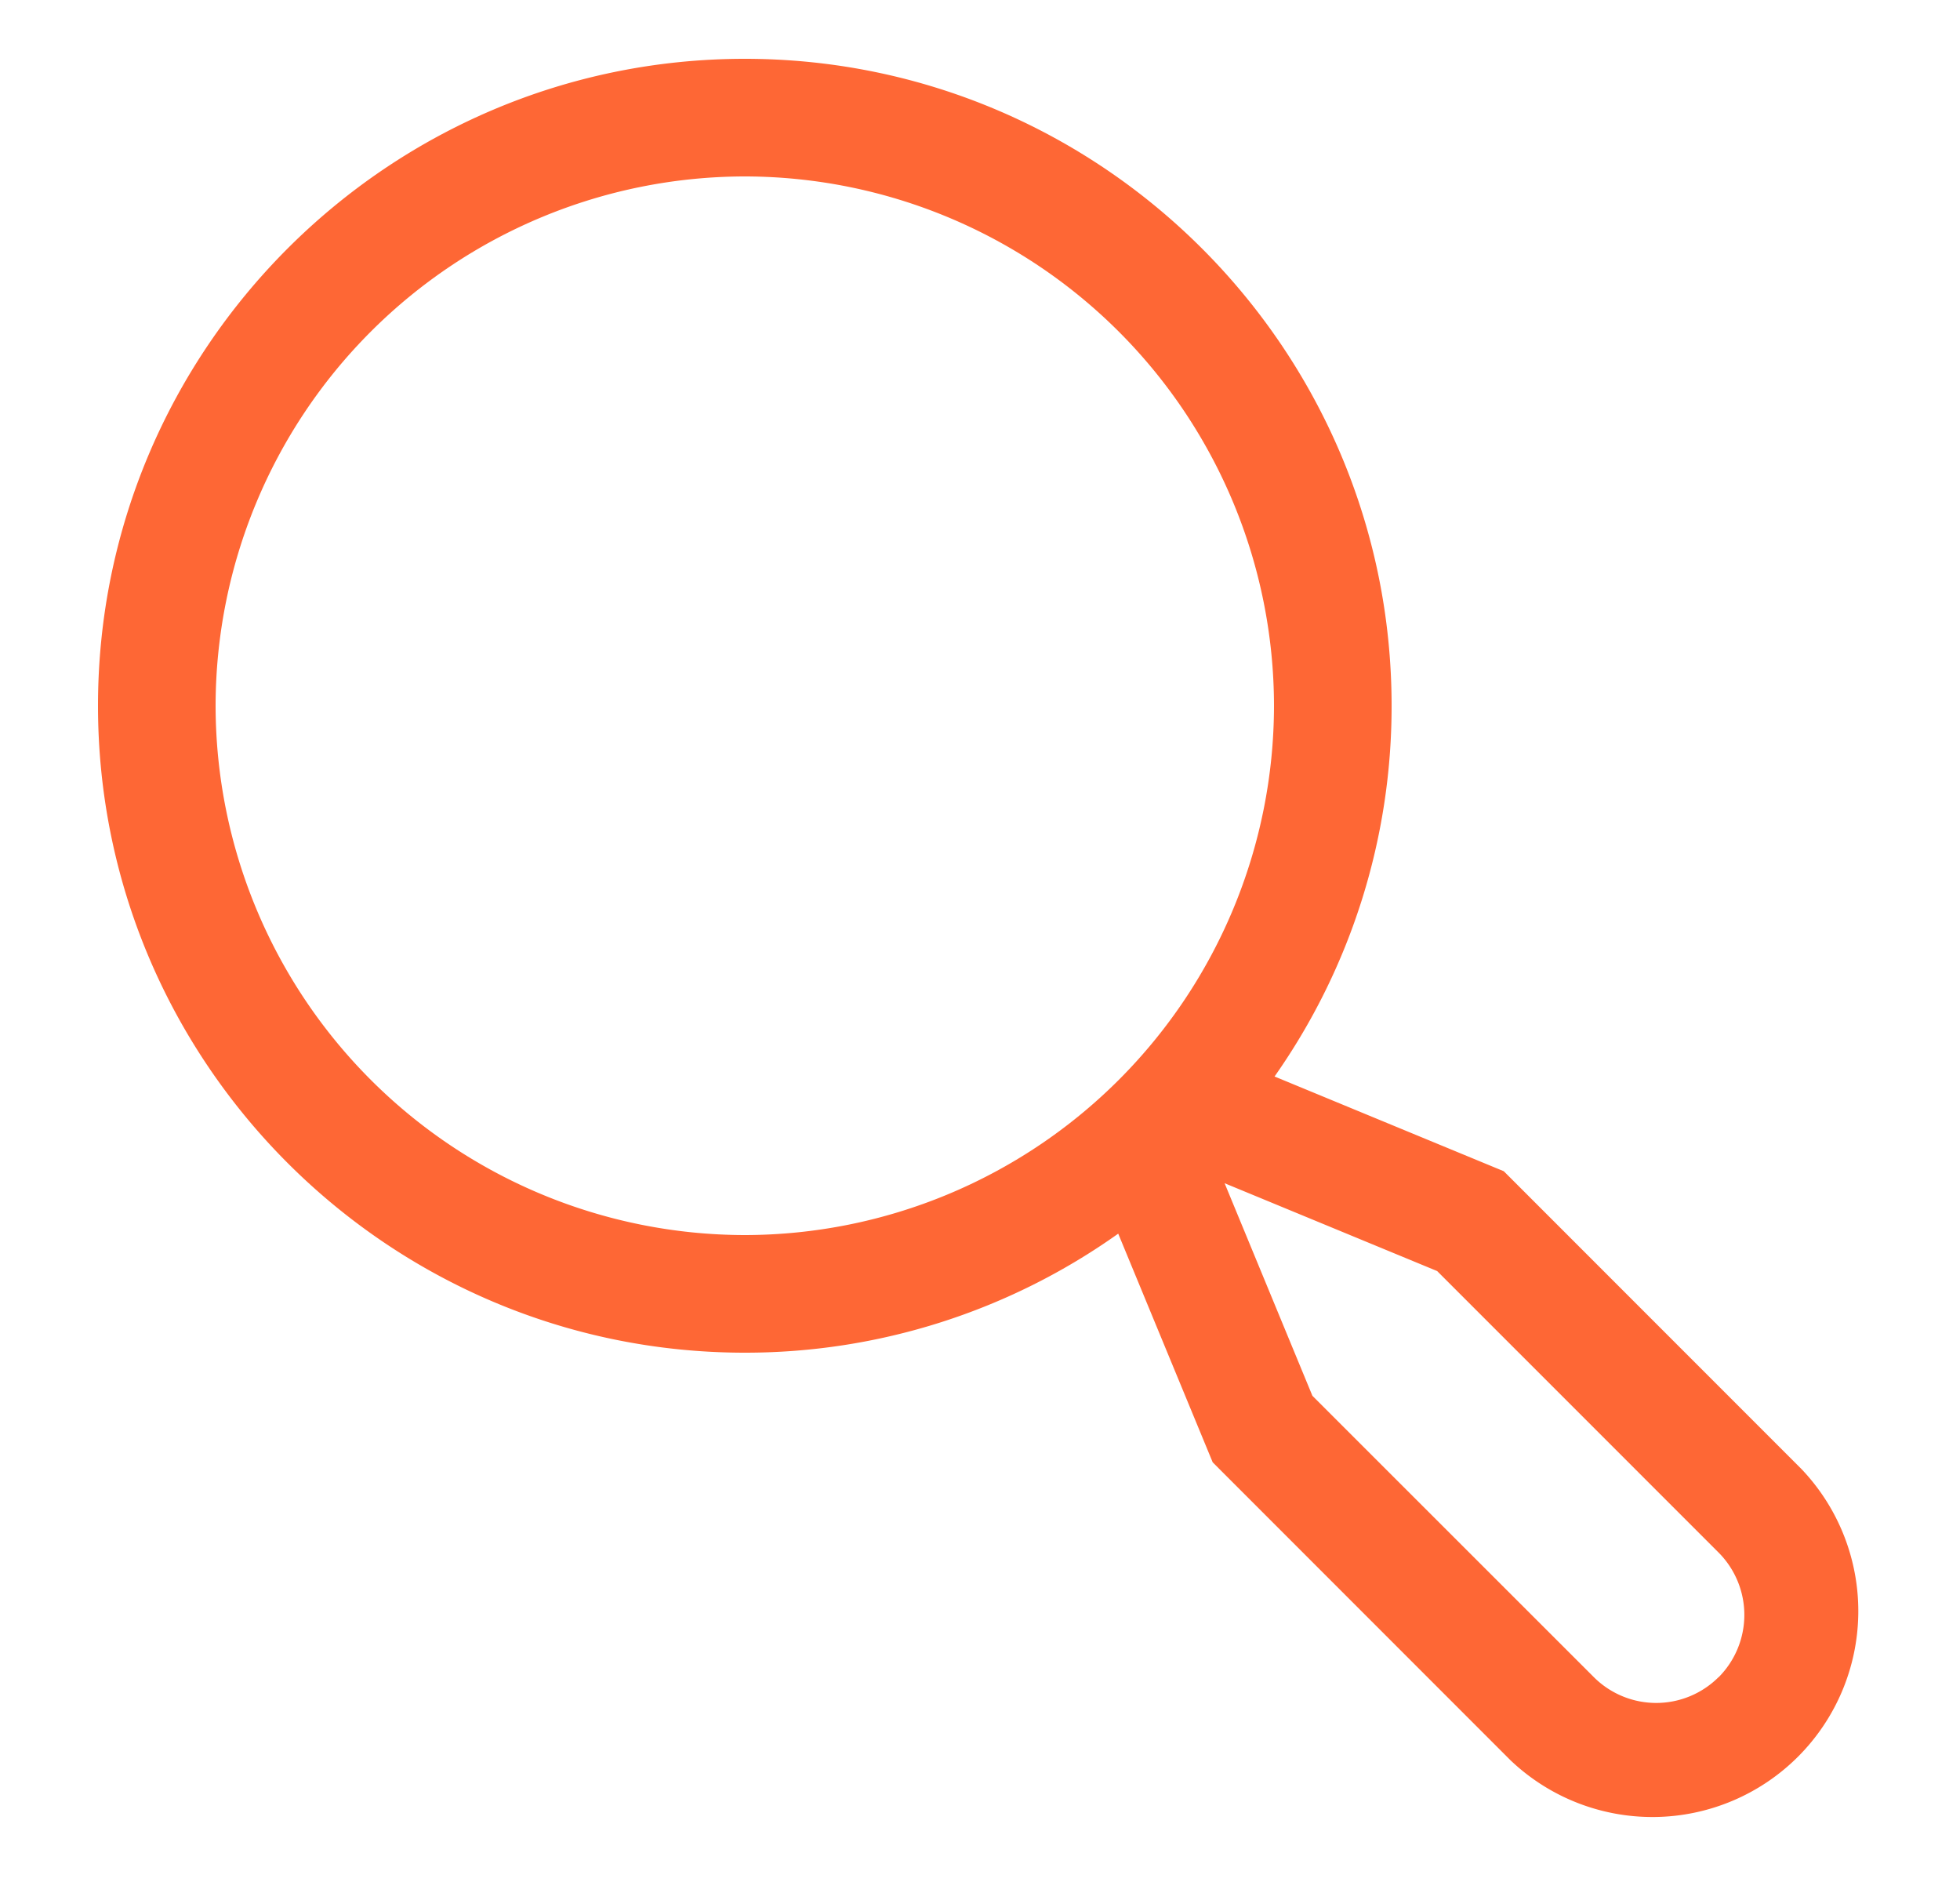
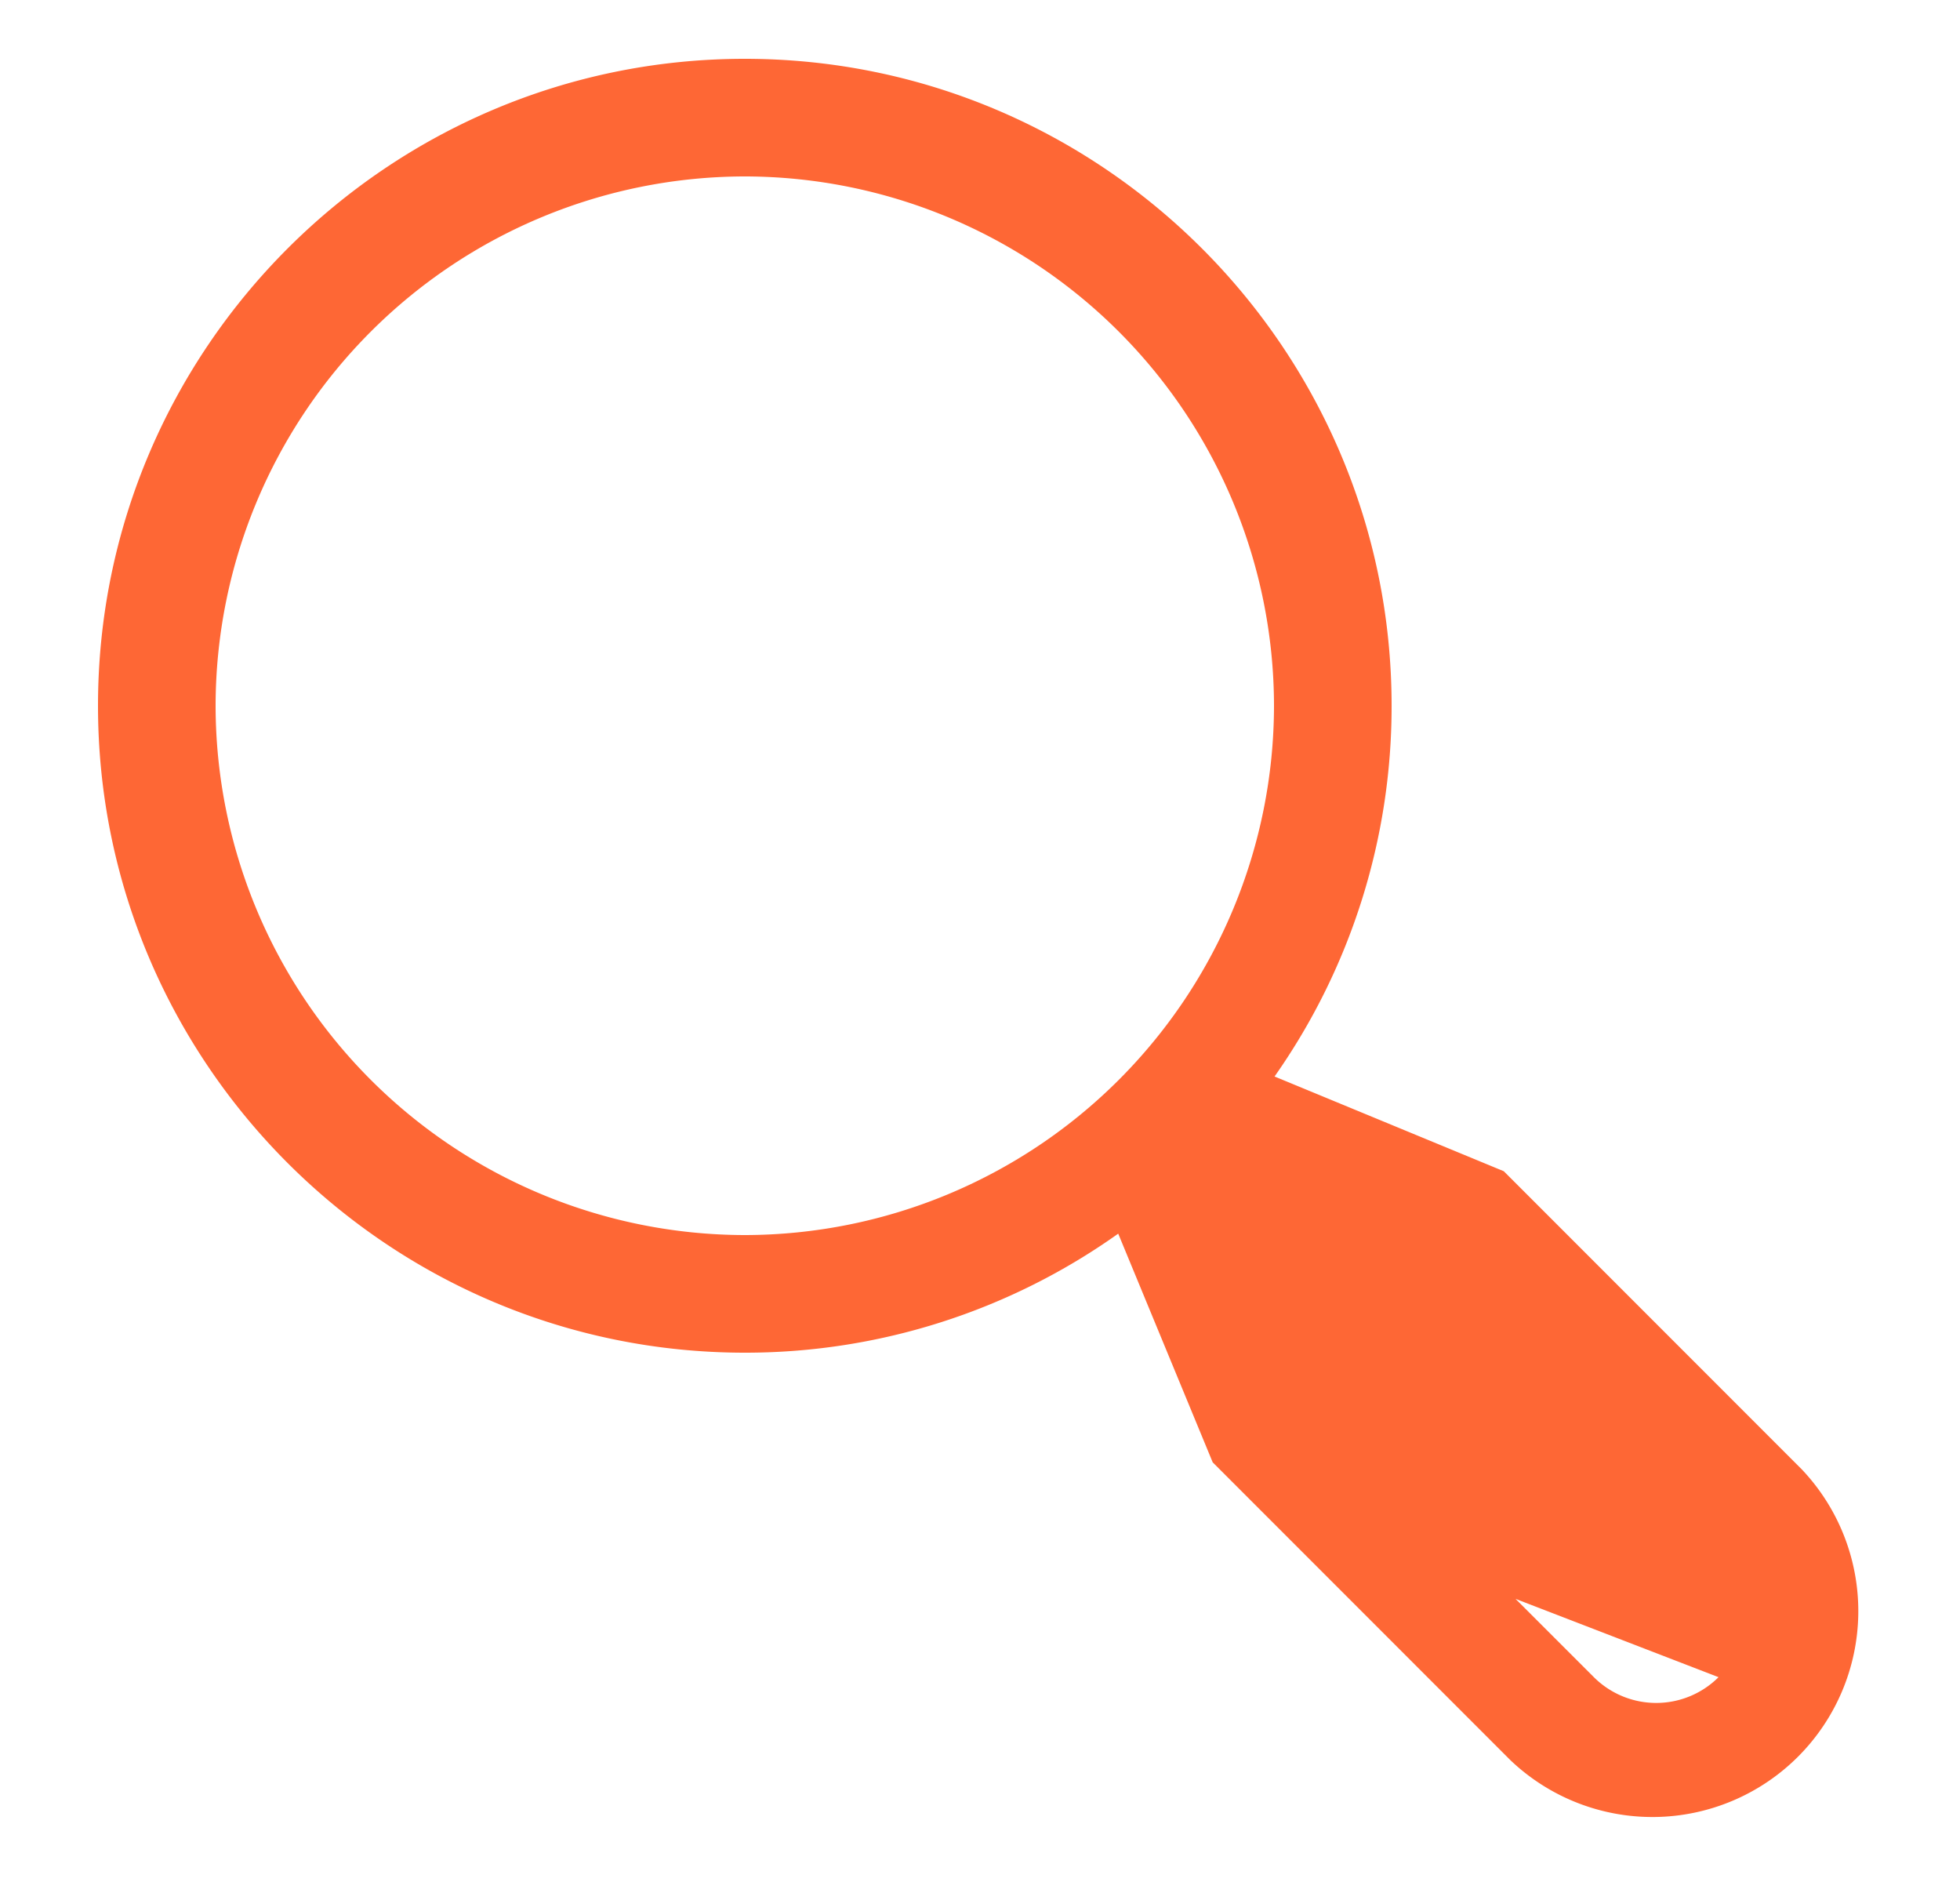
<svg xmlns="http://www.w3.org/2000/svg" width="25" height="24" fill="none">
-   <path fill="#FE6735" d="m22.981 18.737-3.8-3.801-2.924-1.208A8.203 8.203 0 0 0 17.75 9c0-4.55-3.7-8.25-8.25-8.25S1.25 4.45 1.25 9s3.7 8.25 8.25 8.25a8.204 8.204 0 0 0 4.763-1.518l1.205 2.916 3.8 3.801a2.626 2.626 0 0 0 3.713-3.712ZM2.75 9A6.758 6.758 0 0 1 9.5 2.25 6.758 6.758 0 0 1 16.25 9a6.758 6.758 0 0 1-6.75 6.75A6.758 6.758 0 0 1 2.75 9Zm19.17 12.388a1.126 1.126 0 0 1-1.59 0L16.74 17.8l-1.12-2.711 2.711 1.12 3.59 3.59a1.127 1.127 0 0 1 0 1.59Z" />
+   <path fill="#FE6735" d="m22.981 18.737-3.8-3.801-2.924-1.208A8.203 8.203 0 0 0 17.75 9c0-4.55-3.7-8.25-8.25-8.25S1.25 4.45 1.25 9s3.7 8.25 8.25 8.25a8.204 8.204 0 0 0 4.763-1.518l1.205 2.916 3.8 3.801a2.626 2.626 0 0 0 3.713-3.712ZM2.75 9A6.758 6.758 0 0 1 9.5 2.25 6.758 6.758 0 0 1 16.25 9a6.758 6.758 0 0 1-6.75 6.75A6.758 6.758 0 0 1 2.75 9Zm19.17 12.388a1.126 1.126 0 0 1-1.59 0L16.74 17.8a1.127 1.127 0 0 1 0 1.59Z" />
</svg>